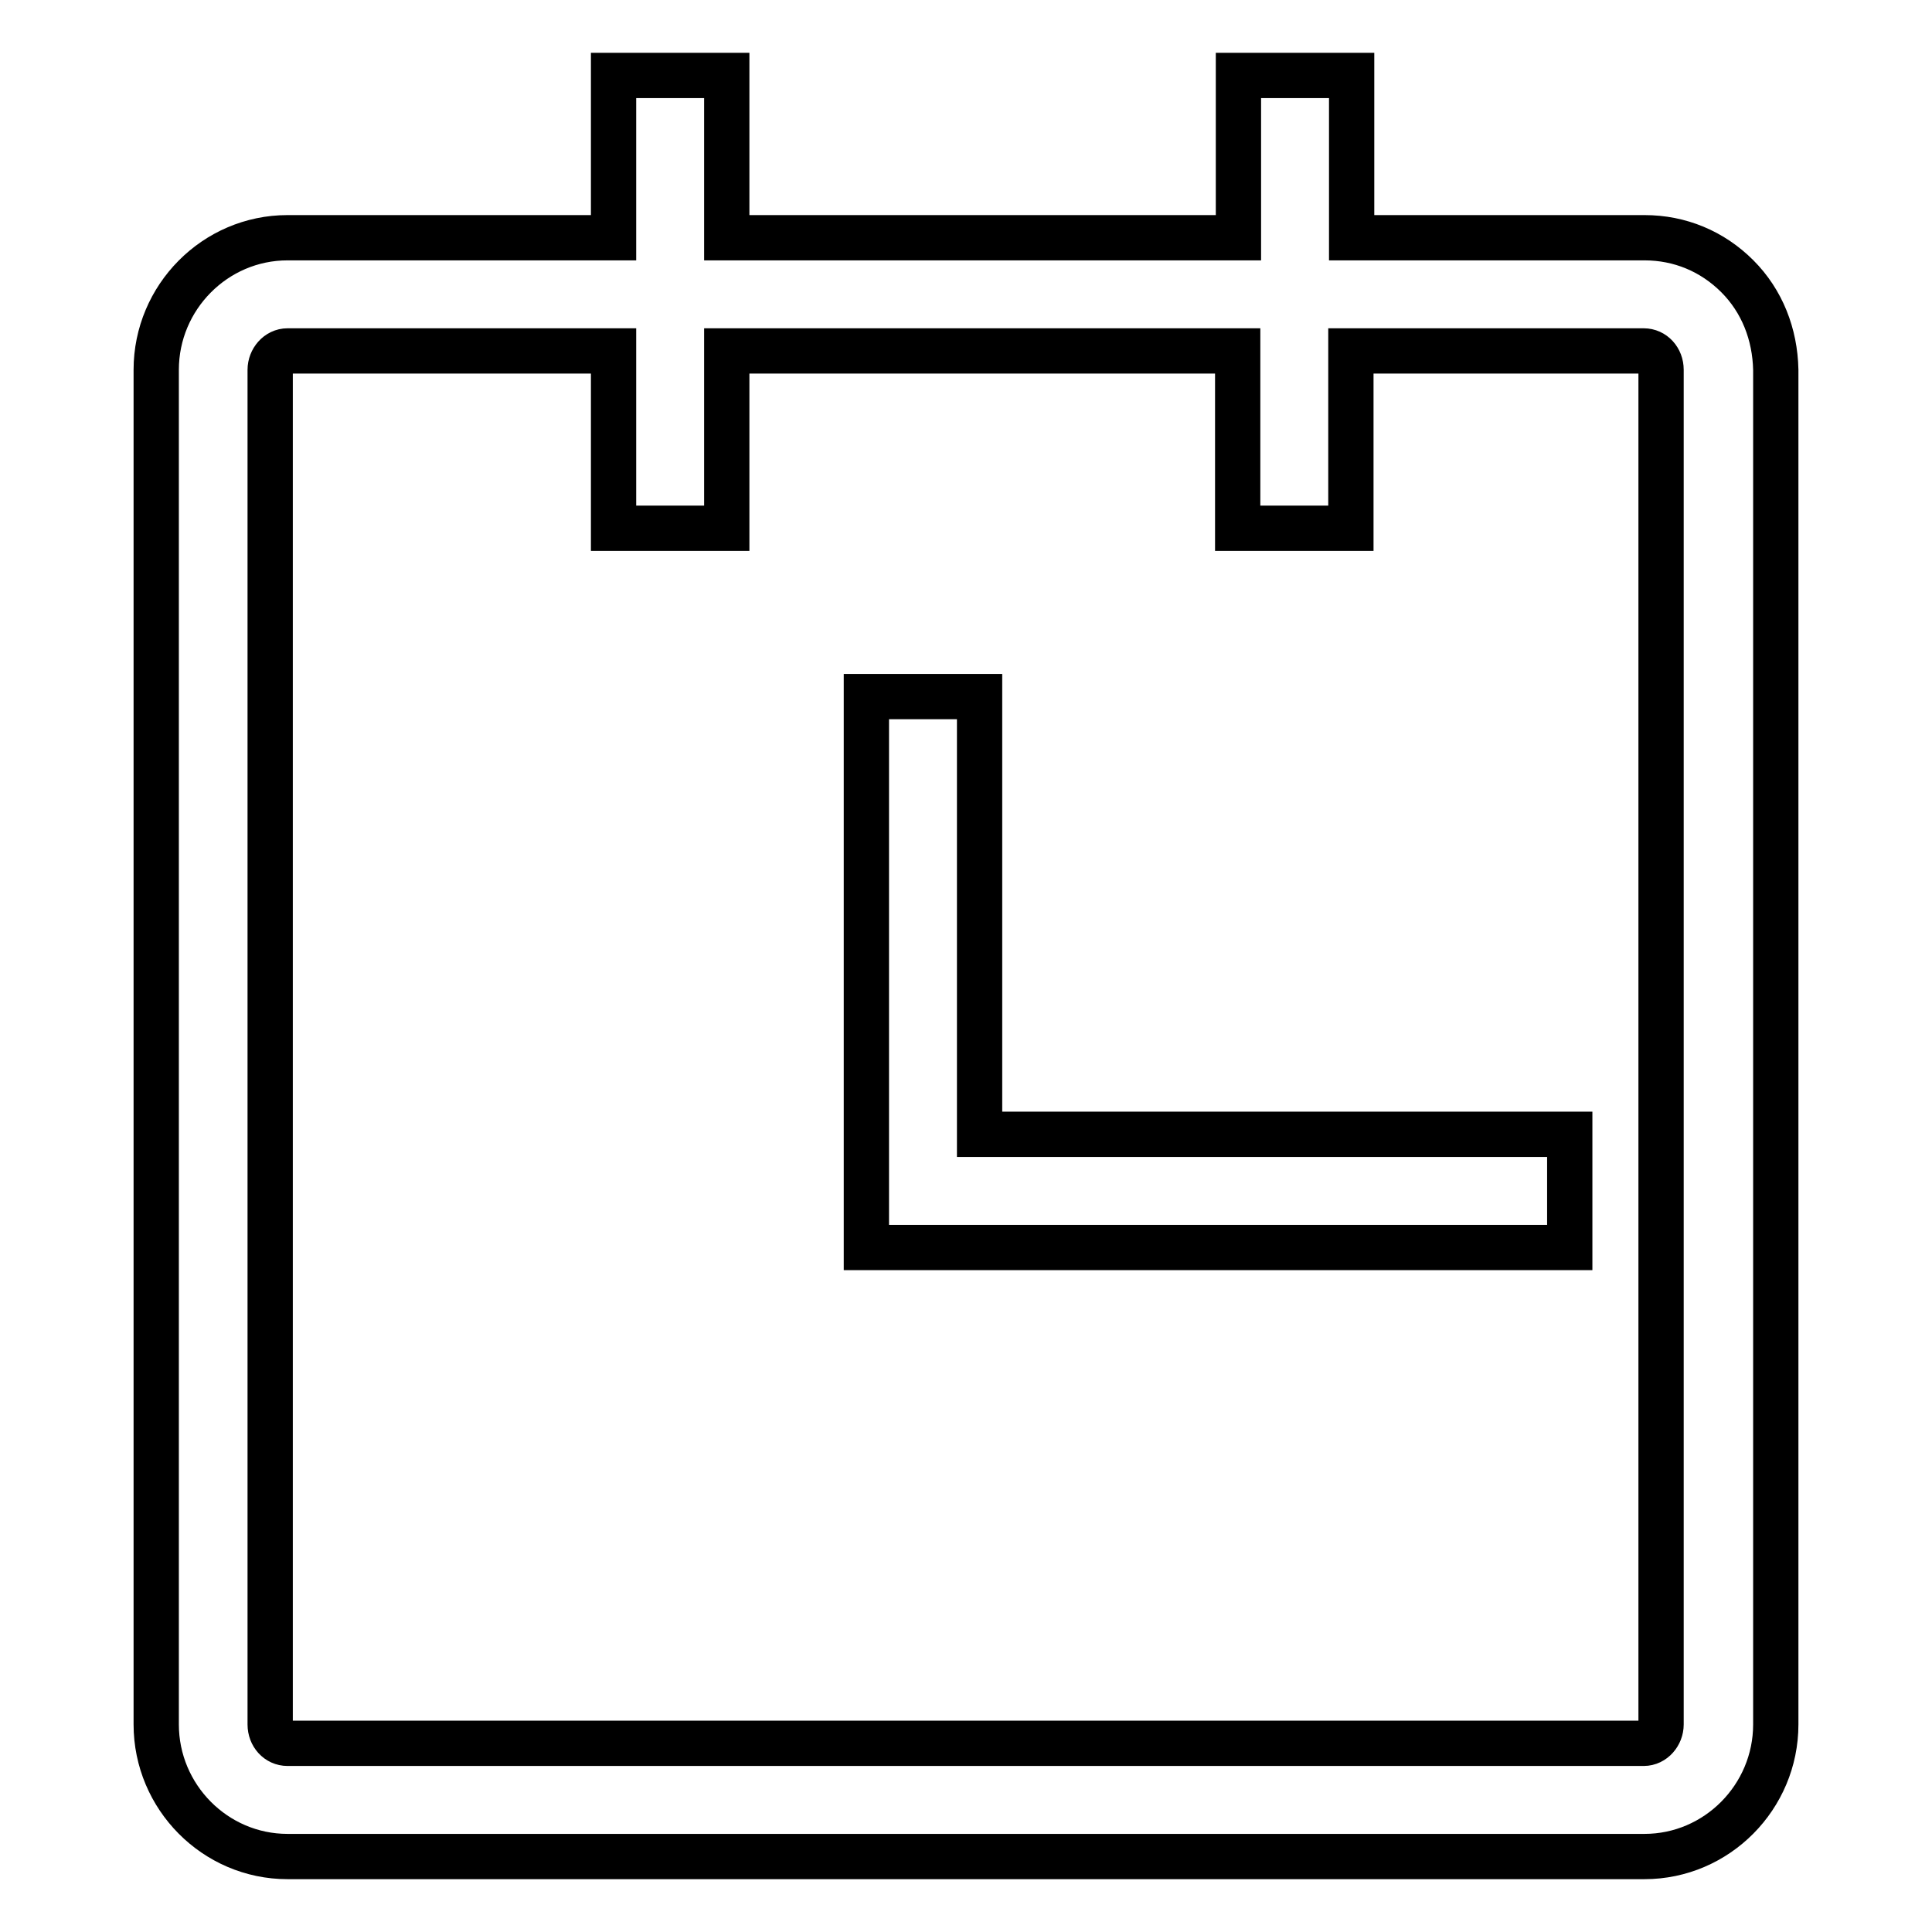
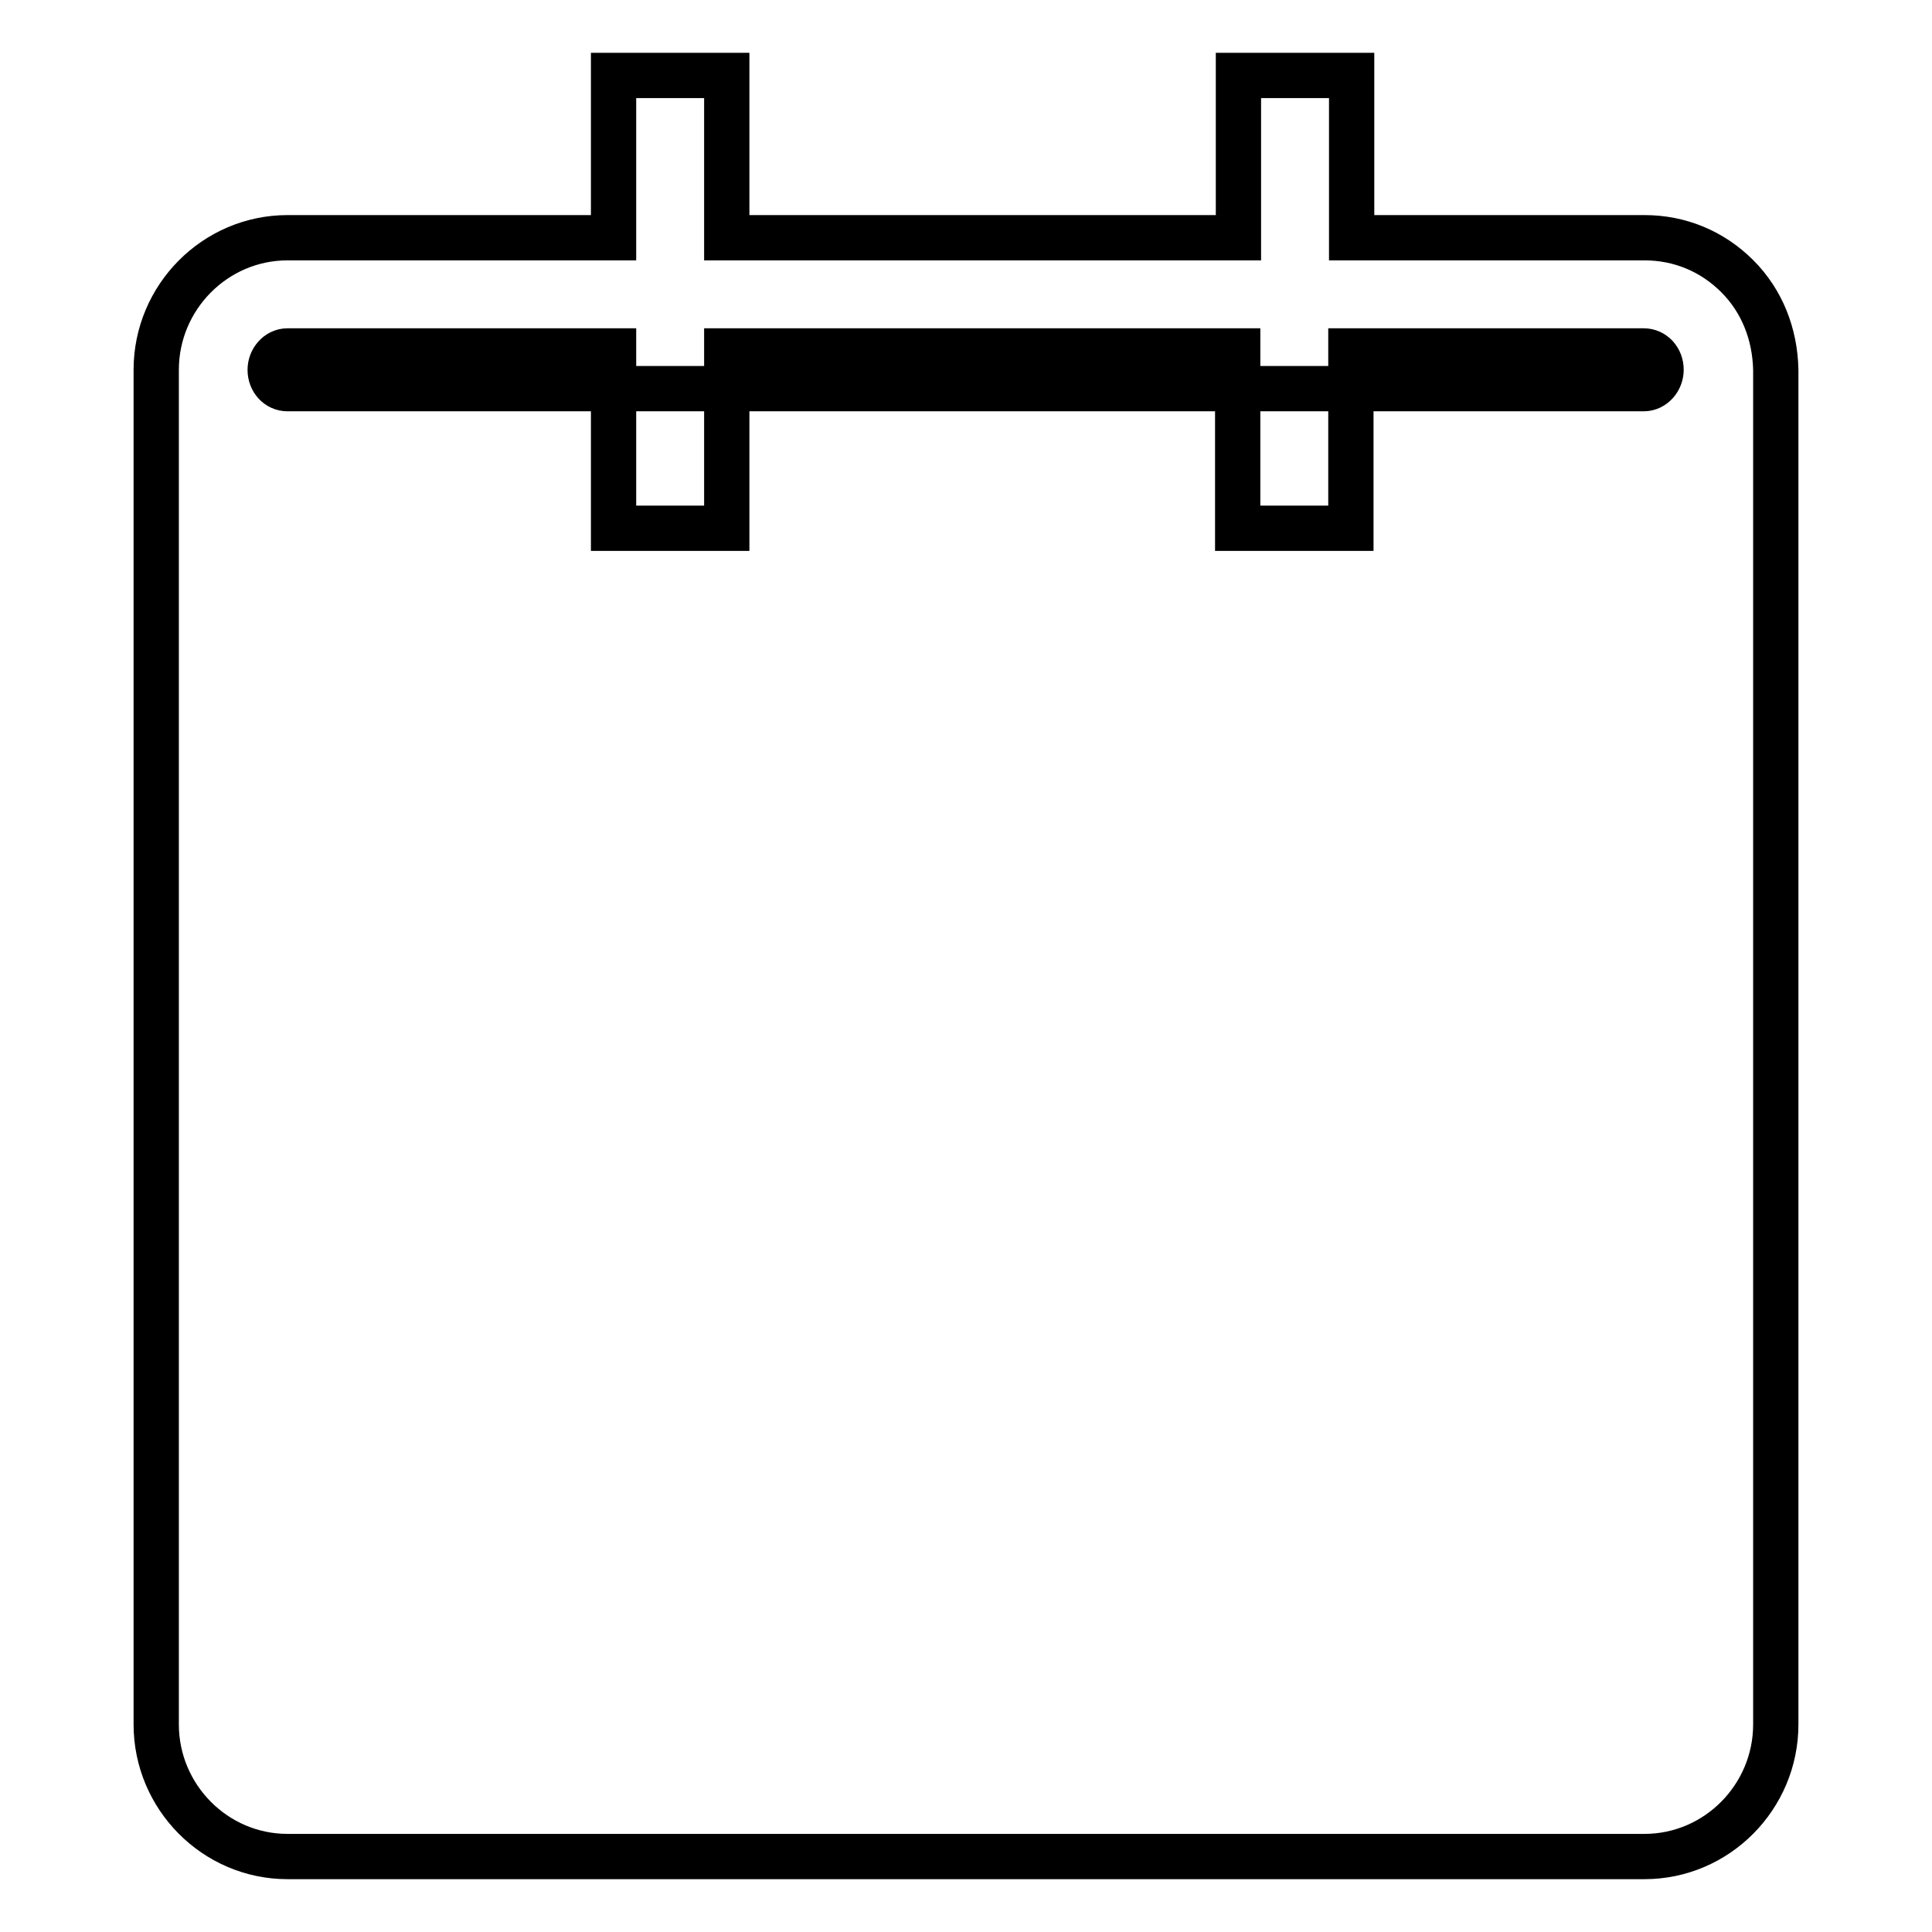
<svg xmlns="http://www.w3.org/2000/svg" version="1.1" x="0px" y="0px" viewBox="0 0 256 256" enable-background="new 0 0 256 256" xml:space="preserve">
  <g>
    <g>
-       <path stroke-width="6" fill-opacity="0" stroke="#000000" d="M208,165.3v-15h-78.2V92.3h-15v73h11.4L208,165.3z" />
-       <path stroke-width="6" fill-opacity="0" stroke="#000000" d="M230.2,36.6c-3.3-3.3-7.6-5.1-12.3-5.1h-38.8V10h-15v21.5H96.3V10h-15v21.5H38.1c-9.6,0-17.4,7.9-17.4,17.5v179.5c0,9.6,7.8,17.5,17.4,17.5h179.8c9.6,0,17.4-7.9,17.4-17.5V49C235.2,44.3,233.5,39.9,230.2,36.6z M35.8,49c0-1.3,1-2.5,2.3-2.5h43.2V70h15V46.5H164V70h15V46.5h38.8c1.3,0,2.3,1.1,2.3,2.5v179.5c0,1.3-1,2.5-2.3,2.5H38.1c-1.3,0-2.3-1.1-2.3-2.5V49z" />
+       <path stroke-width="6" fill-opacity="0" stroke="#000000" d="M230.2,36.6c-3.3-3.3-7.6-5.1-12.3-5.1h-38.8V10h-15v21.5H96.3V10h-15v21.5H38.1c-9.6,0-17.4,7.9-17.4,17.5v179.5c0,9.6,7.8,17.5,17.4,17.5h179.8c9.6,0,17.4-7.9,17.4-17.5V49C235.2,44.3,233.5,39.9,230.2,36.6z M35.8,49c0-1.3,1-2.5,2.3-2.5h43.2V70h15V46.5H164V70h15V46.5h38.8c1.3,0,2.3,1.1,2.3,2.5c0,1.3-1,2.5-2.3,2.5H38.1c-1.3,0-2.3-1.1-2.3-2.5V49z" />
    </g>
  </g>
</svg>